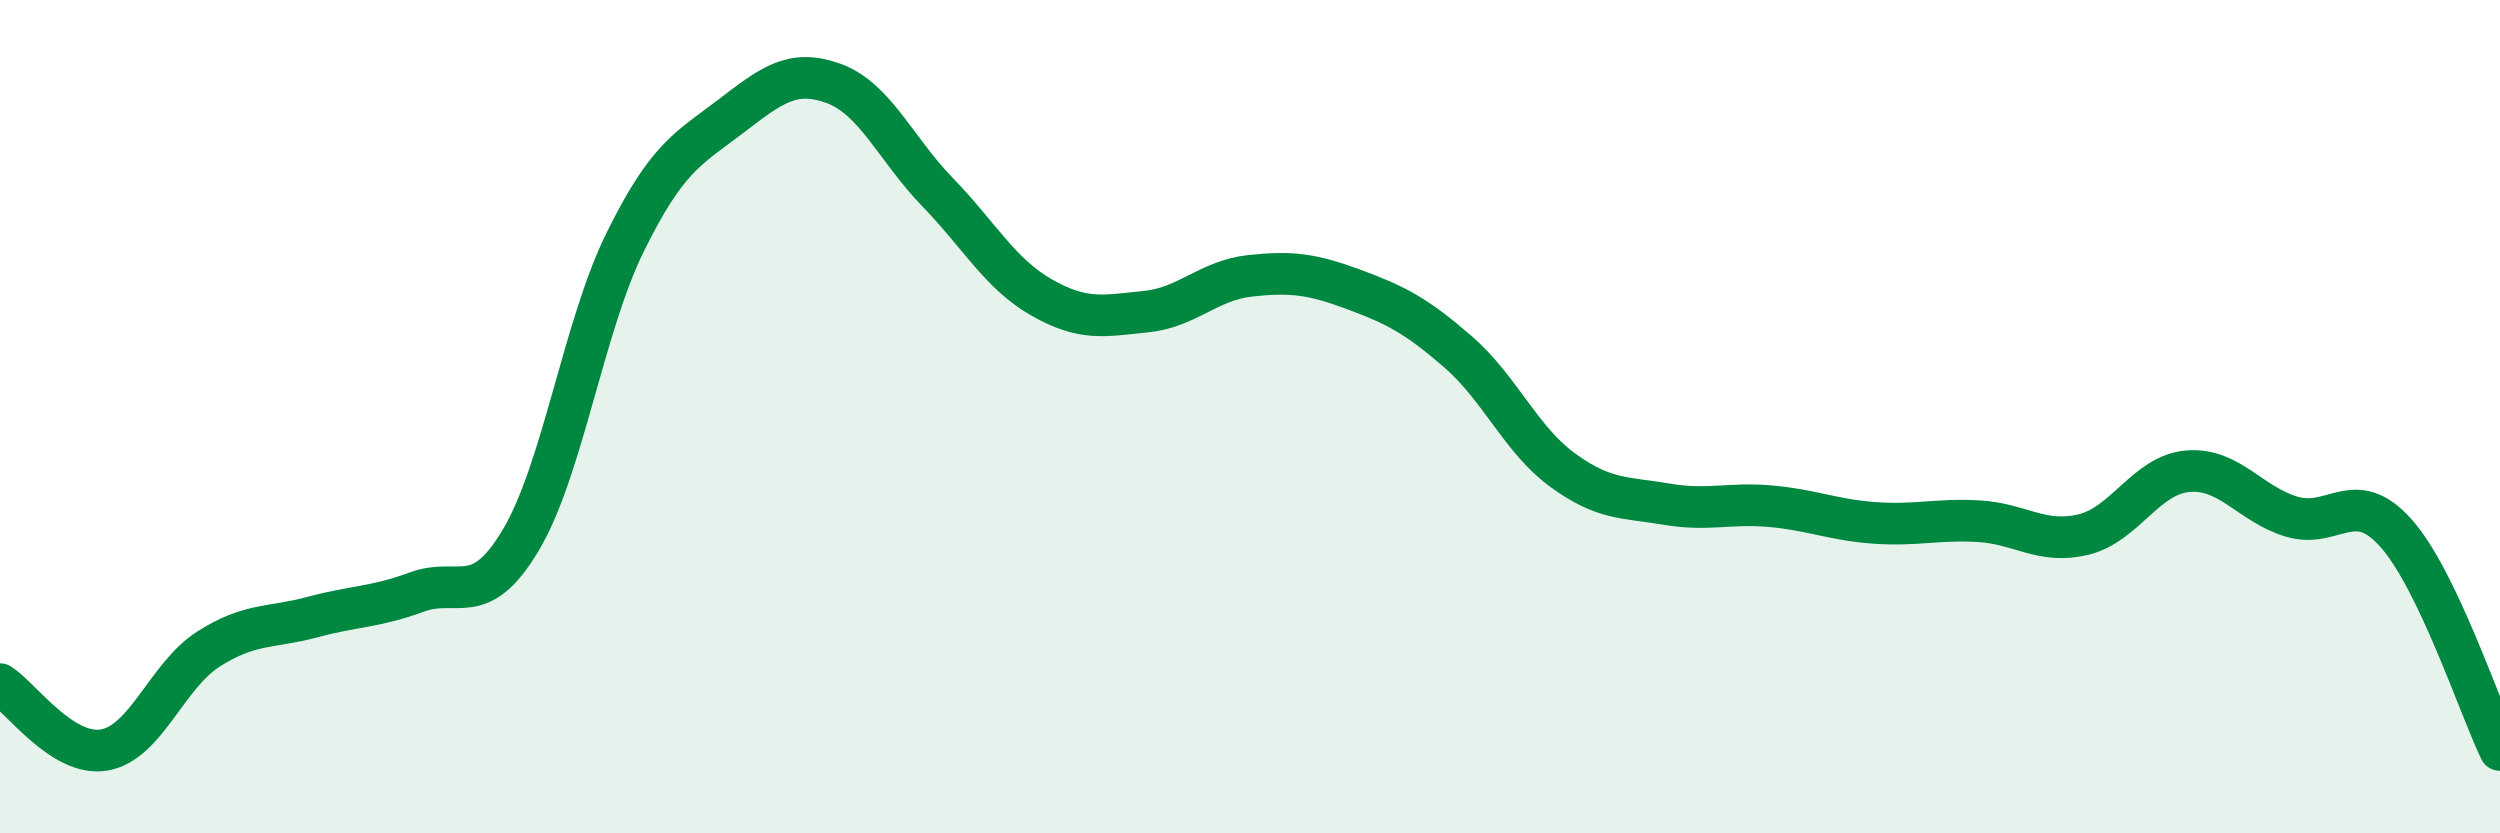
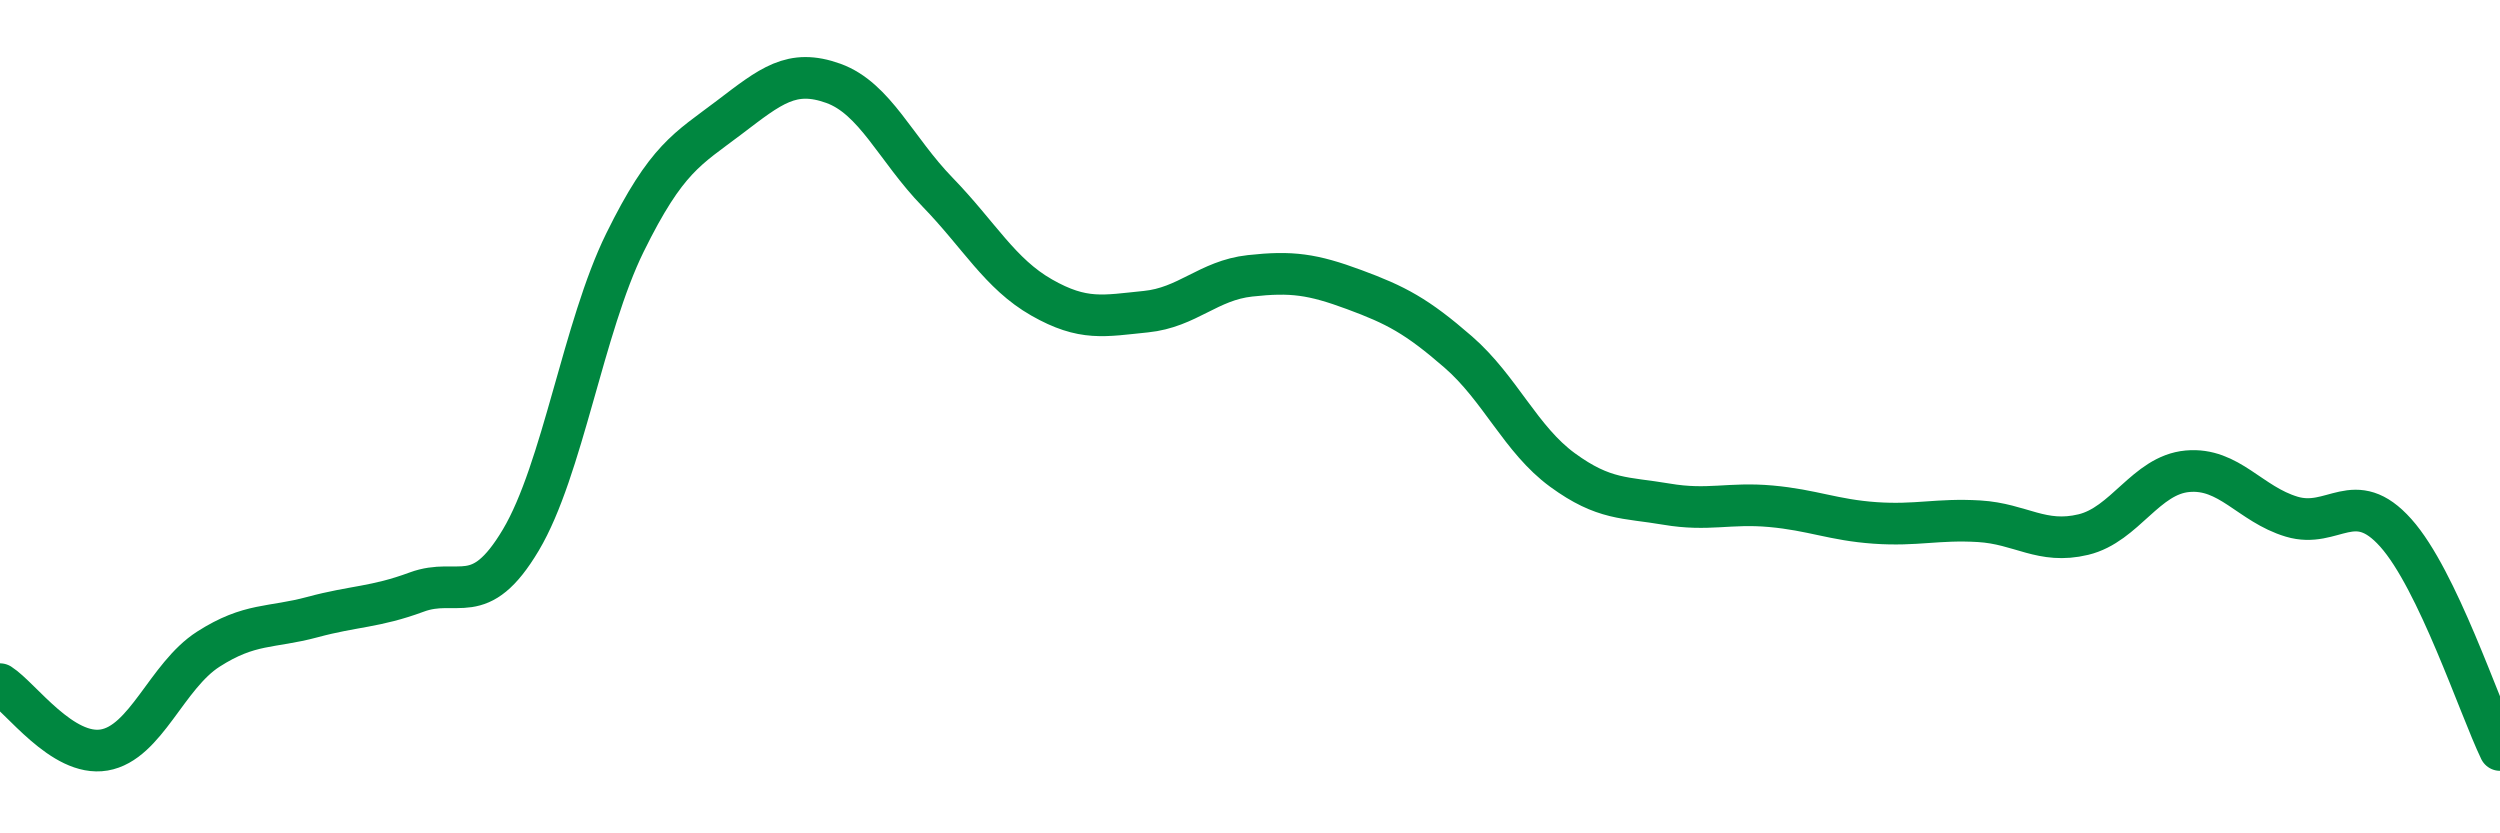
<svg xmlns="http://www.w3.org/2000/svg" width="60" height="20" viewBox="0 0 60 20">
-   <path d="M 0,16.42 C 0.5,16.74 1.5,18.17 2.5,18 C 3.5,17.83 4,16.22 5,15.58 C 6,14.94 6.5,15.08 7.5,14.81 C 8.5,14.54 9,14.58 10,14.21 C 11,13.84 11.5,14.64 12.5,12.96 C 13.5,11.28 14,7.85 15,5.82 C 16,3.79 16.5,3.58 17.5,2.82 C 18.5,2.06 19,1.64 20,2 C 21,2.36 21.5,3.58 22.5,4.61 C 23.5,5.64 24,6.57 25,7.14 C 26,7.71 26.5,7.58 27.5,7.48 C 28.5,7.38 29,6.73 30,6.62 C 31,6.51 31.5,6.58 32.5,6.95 C 33.5,7.32 34,7.58 35,8.45 C 36,9.32 36.5,10.55 37.5,11.28 C 38.5,12.01 39,11.93 40,12.1 C 41,12.27 41.5,12.06 42.5,12.15 C 43.5,12.24 44,12.48 45,12.55 C 46,12.62 46.5,12.45 47.5,12.51 C 48.5,12.57 49,13.07 50,12.83 C 51,12.59 51.5,11.4 52.5,11.31 C 53.5,11.22 54,12.1 55,12.4 C 56,12.7 56.5,11.67 57.5,12.79 C 58.5,13.91 59.5,16.96 60,18L60 20L0 20Z" fill="#008740" opacity="0.1" stroke-linecap="round" stroke-linejoin="round" />
  <path d="M 0,16.42 C 0.5,16.74 1.5,18.17 2.5,18 C 3.5,17.83 4,16.22 5,15.58 C 6,14.94 6.5,15.08 7.5,14.81 C 8.5,14.54 9,14.58 10,14.21 C 11,13.84 11.5,14.64 12.5,12.96 C 13.5,11.28 14,7.85 15,5.82 C 16,3.79 16.5,3.58 17.5,2.82 C 18.5,2.06 19,1.64 20,2 C 21,2.36 21.5,3.58 22.5,4.61 C 23.5,5.64 24,6.57 25,7.14 C 26,7.71 26.5,7.58 27.5,7.48 C 28.5,7.38 29,6.73 30,6.62 C 31,6.51 31.5,6.58 32.5,6.95 C 33.5,7.32 34,7.58 35,8.45 C 36,9.32 36.5,10.55 37.5,11.28 C 38.5,12.01 39,11.93 40,12.1 C 41,12.27 41.5,12.06 42.5,12.15 C 43.5,12.24 44,12.48 45,12.55 C 46,12.62 46.5,12.45 47.5,12.51 C 48.5,12.57 49,13.07 50,12.83 C 51,12.59 51.5,11.4 52.5,11.31 C 53.5,11.22 54,12.1 55,12.4 C 56,12.7 56.5,11.67 57.5,12.79 C 58.5,13.91 59.5,16.96 60,18" stroke="#008740" stroke-width="1" fill="none" stroke-linecap="round" stroke-linejoin="round" />
</svg>